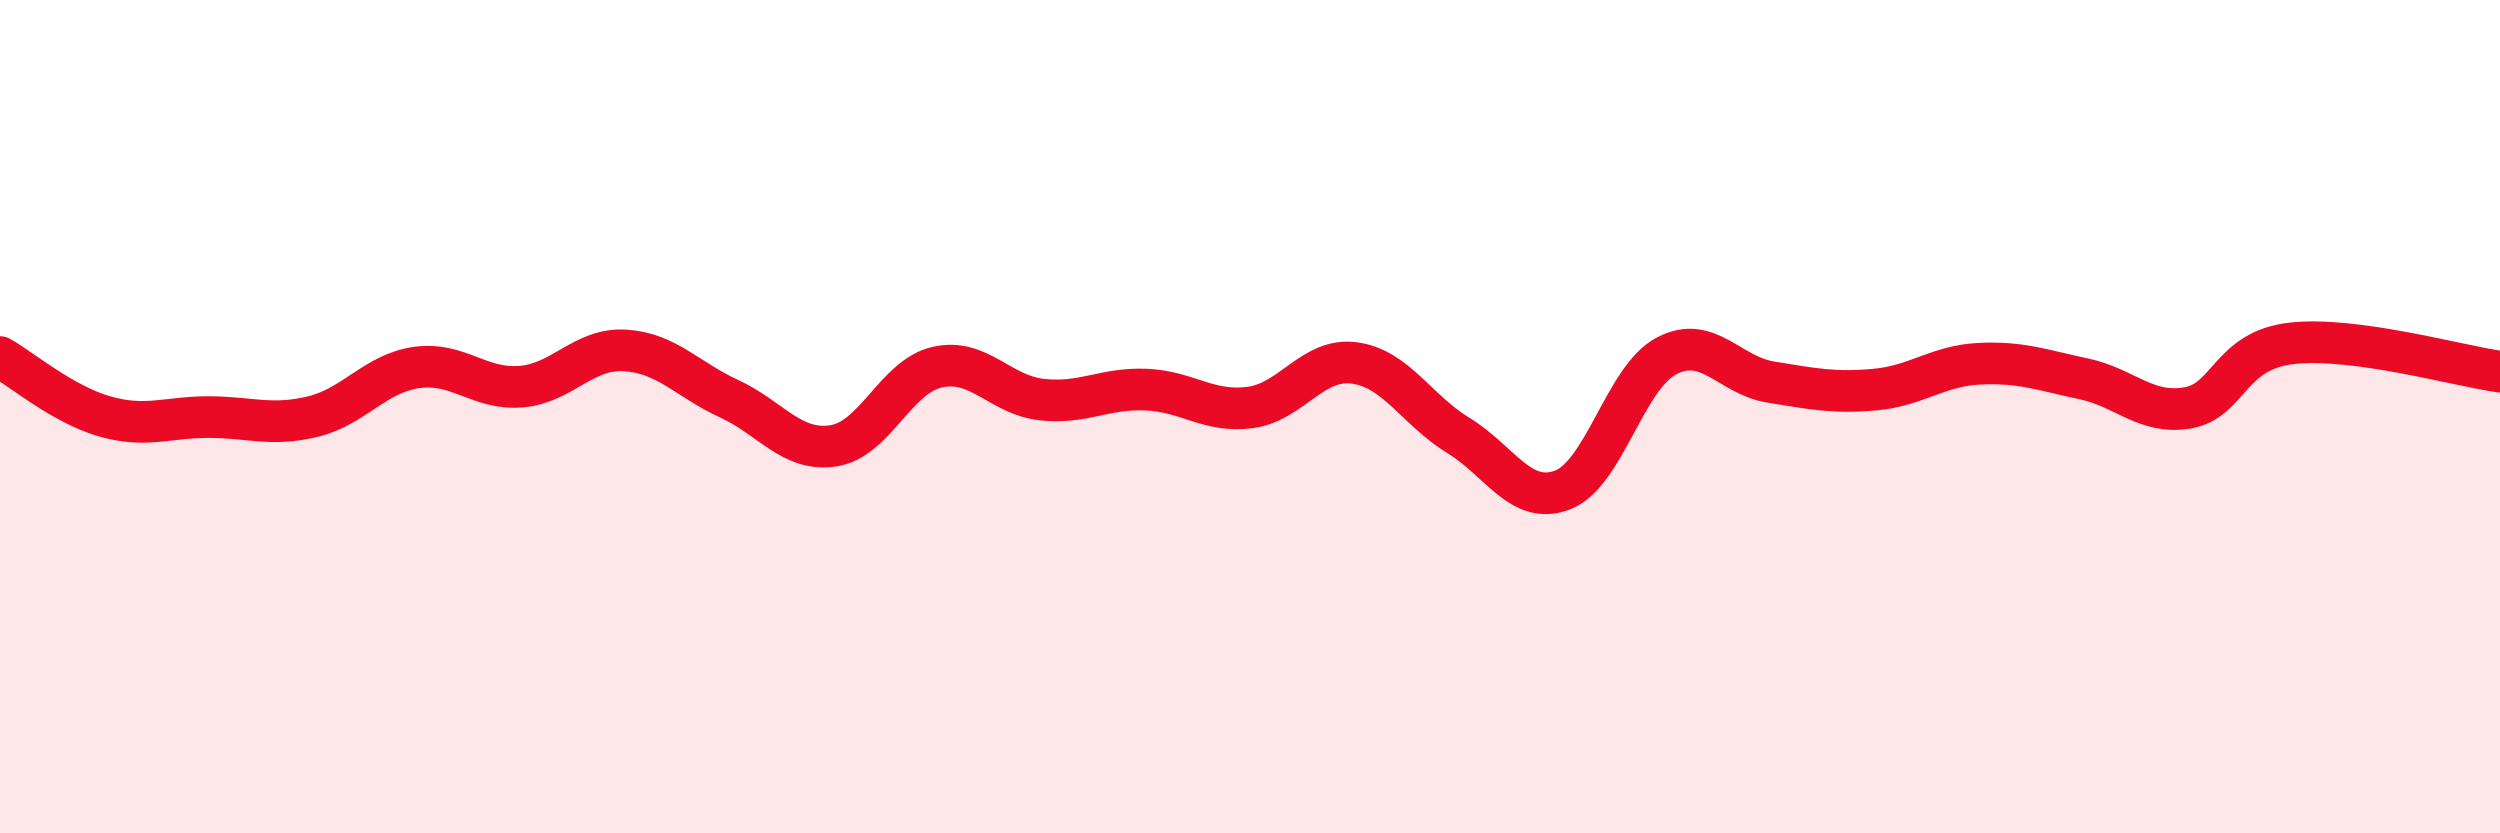
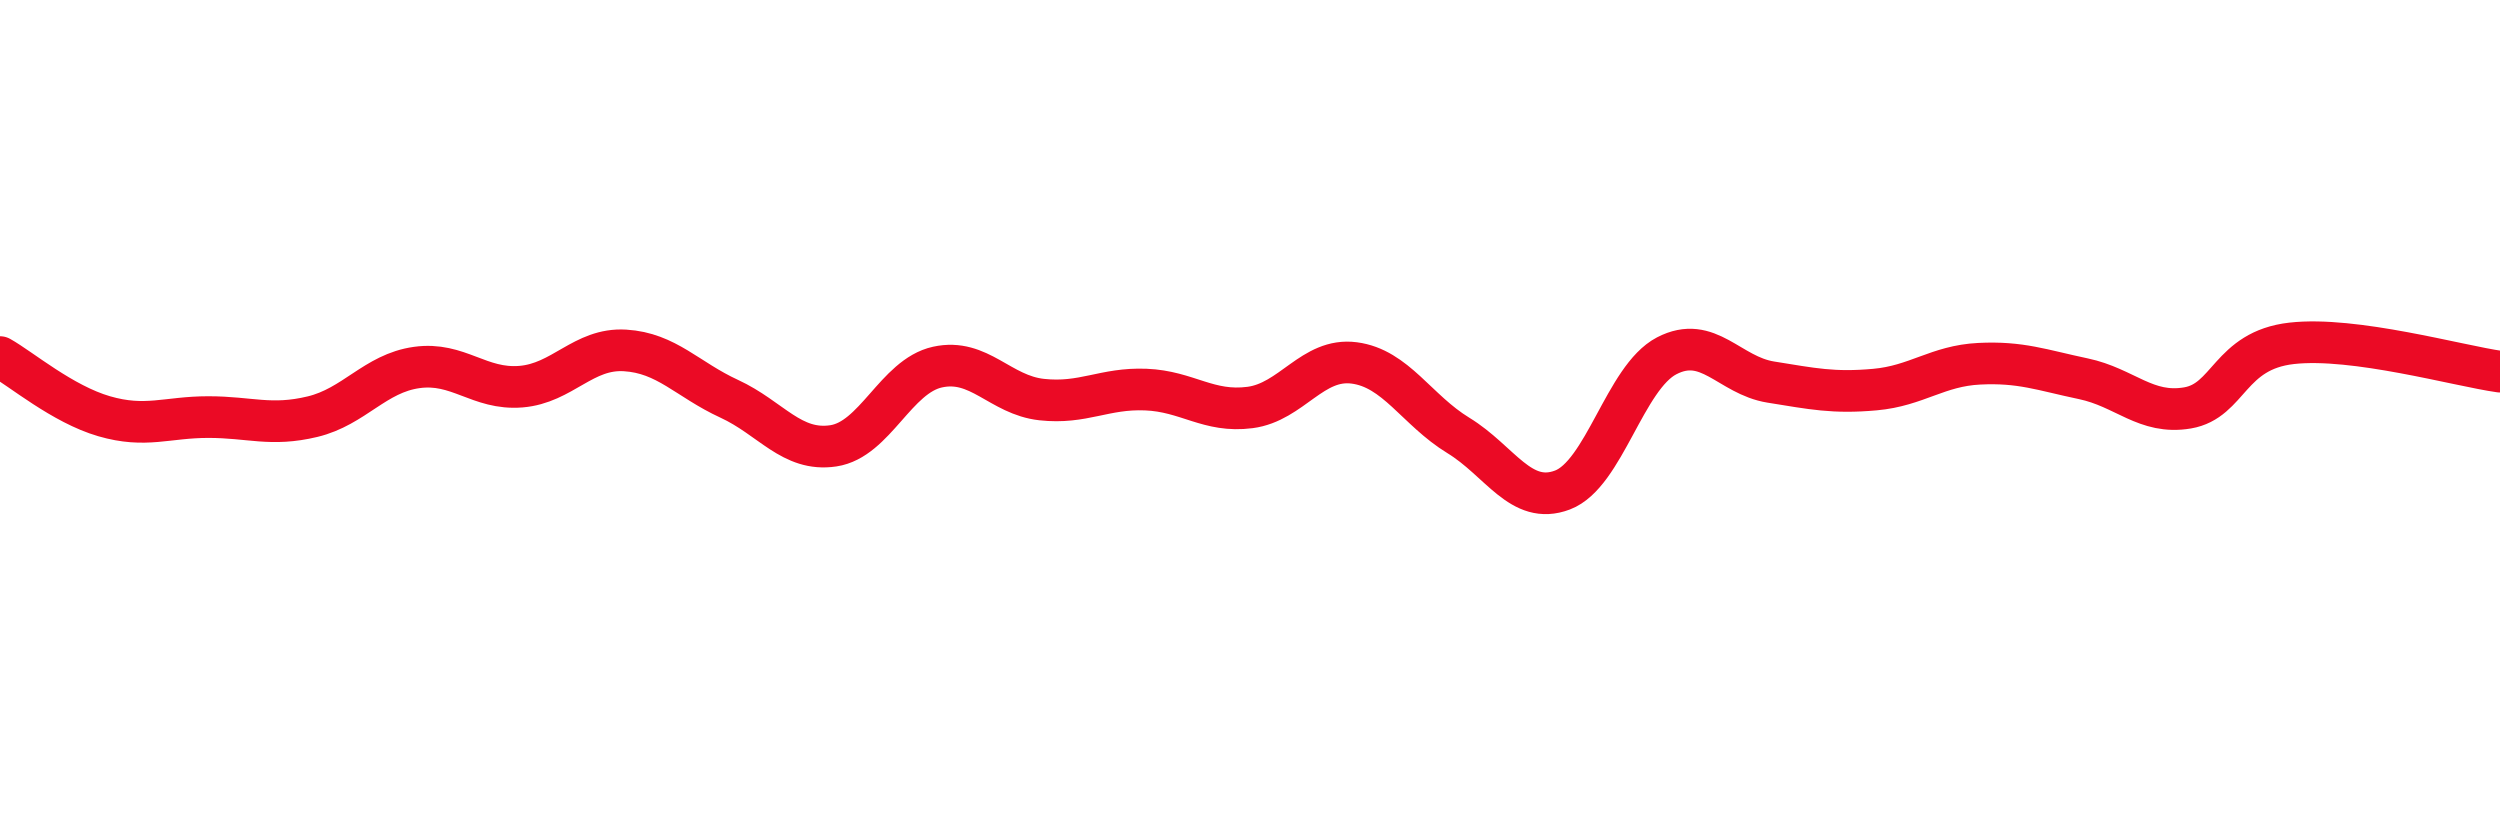
<svg xmlns="http://www.w3.org/2000/svg" width="60" height="20" viewBox="0 0 60 20">
-   <path d="M 0,8.57 C 0.5,8.85 1.5,9.7 2.5,9.99 C 3.5,10.28 4,10.01 5,10.01 C 6,10.01 6.5,10.24 7.5,10 C 8.5,9.76 9,8.96 10,8.82 C 11,8.68 11.5,9.36 12.5,9.28 C 13.5,9.2 14,8.35 15,8.41 C 16,8.47 16.5,9.11 17.5,9.57 C 18.5,10.03 19,10.85 20,10.7 C 21,10.55 21.5,9.03 22.5,8.81 C 23.5,8.59 24,9.48 25,9.59 C 26,9.7 26.5,9.31 27.5,9.35 C 28.5,9.39 29,9.91 30,9.78 C 31,9.65 31.5,8.58 32.5,8.71 C 33.5,8.84 34,9.84 35,10.45 C 36,11.06 36.5,12.14 37.5,11.76 C 38.5,11.38 39,9.06 40,8.54 C 41,8.02 41.5,9.01 42.5,9.17 C 43.5,9.33 44,9.44 45,9.35 C 46,9.26 46.5,8.78 47.5,8.73 C 48.5,8.68 49,8.88 50,9.09 C 51,9.3 51.5,9.96 52.5,9.79 C 53.5,9.62 53.5,8.41 55,8.24 C 56.5,8.07 59,8.78 60,8.92L60 20L0 20Z" fill="#EB0A25" opacity="0.1" stroke-linecap="round" stroke-linejoin="round" />
  <path d="M 0,8.57 C 0.5,8.85 1.5,9.7 2.5,9.99 C 3.5,10.28 4,10.01 5,10.01 C 6,10.01 6.5,10.24 7.5,10 C 8.5,9.76 9,8.96 10,8.82 C 11,8.68 11.5,9.36 12.5,9.28 C 13.5,9.2 14,8.35 15,8.41 C 16,8.47 16.5,9.11 17.5,9.57 C 18.5,10.03 19,10.85 20,10.7 C 21,10.55 21.5,9.03 22.5,8.81 C 23.5,8.59 24,9.48 25,9.59 C 26,9.7 26.5,9.31 27.5,9.35 C 28.5,9.39 29,9.91 30,9.78 C 31,9.65 31.5,8.58 32.5,8.71 C 33.5,8.84 34,9.84 35,10.45 C 36,11.06 36.5,12.14 37.5,11.76 C 38.5,11.38 39,9.06 40,8.54 C 41,8.02 41.5,9.01 42.5,9.17 C 43.5,9.33 44,9.44 45,9.35 C 46,9.26 46.5,8.78 47.5,8.73 C 48.5,8.68 49,8.88 50,9.09 C 51,9.3 51.5,9.96 52.5,9.79 C 53.5,9.62 53.5,8.41 55,8.24 C 56.5,8.07 59,8.78 60,8.92" stroke="#EB0A25" stroke-width="1" fill="none" stroke-linecap="round" stroke-linejoin="round" />
</svg>